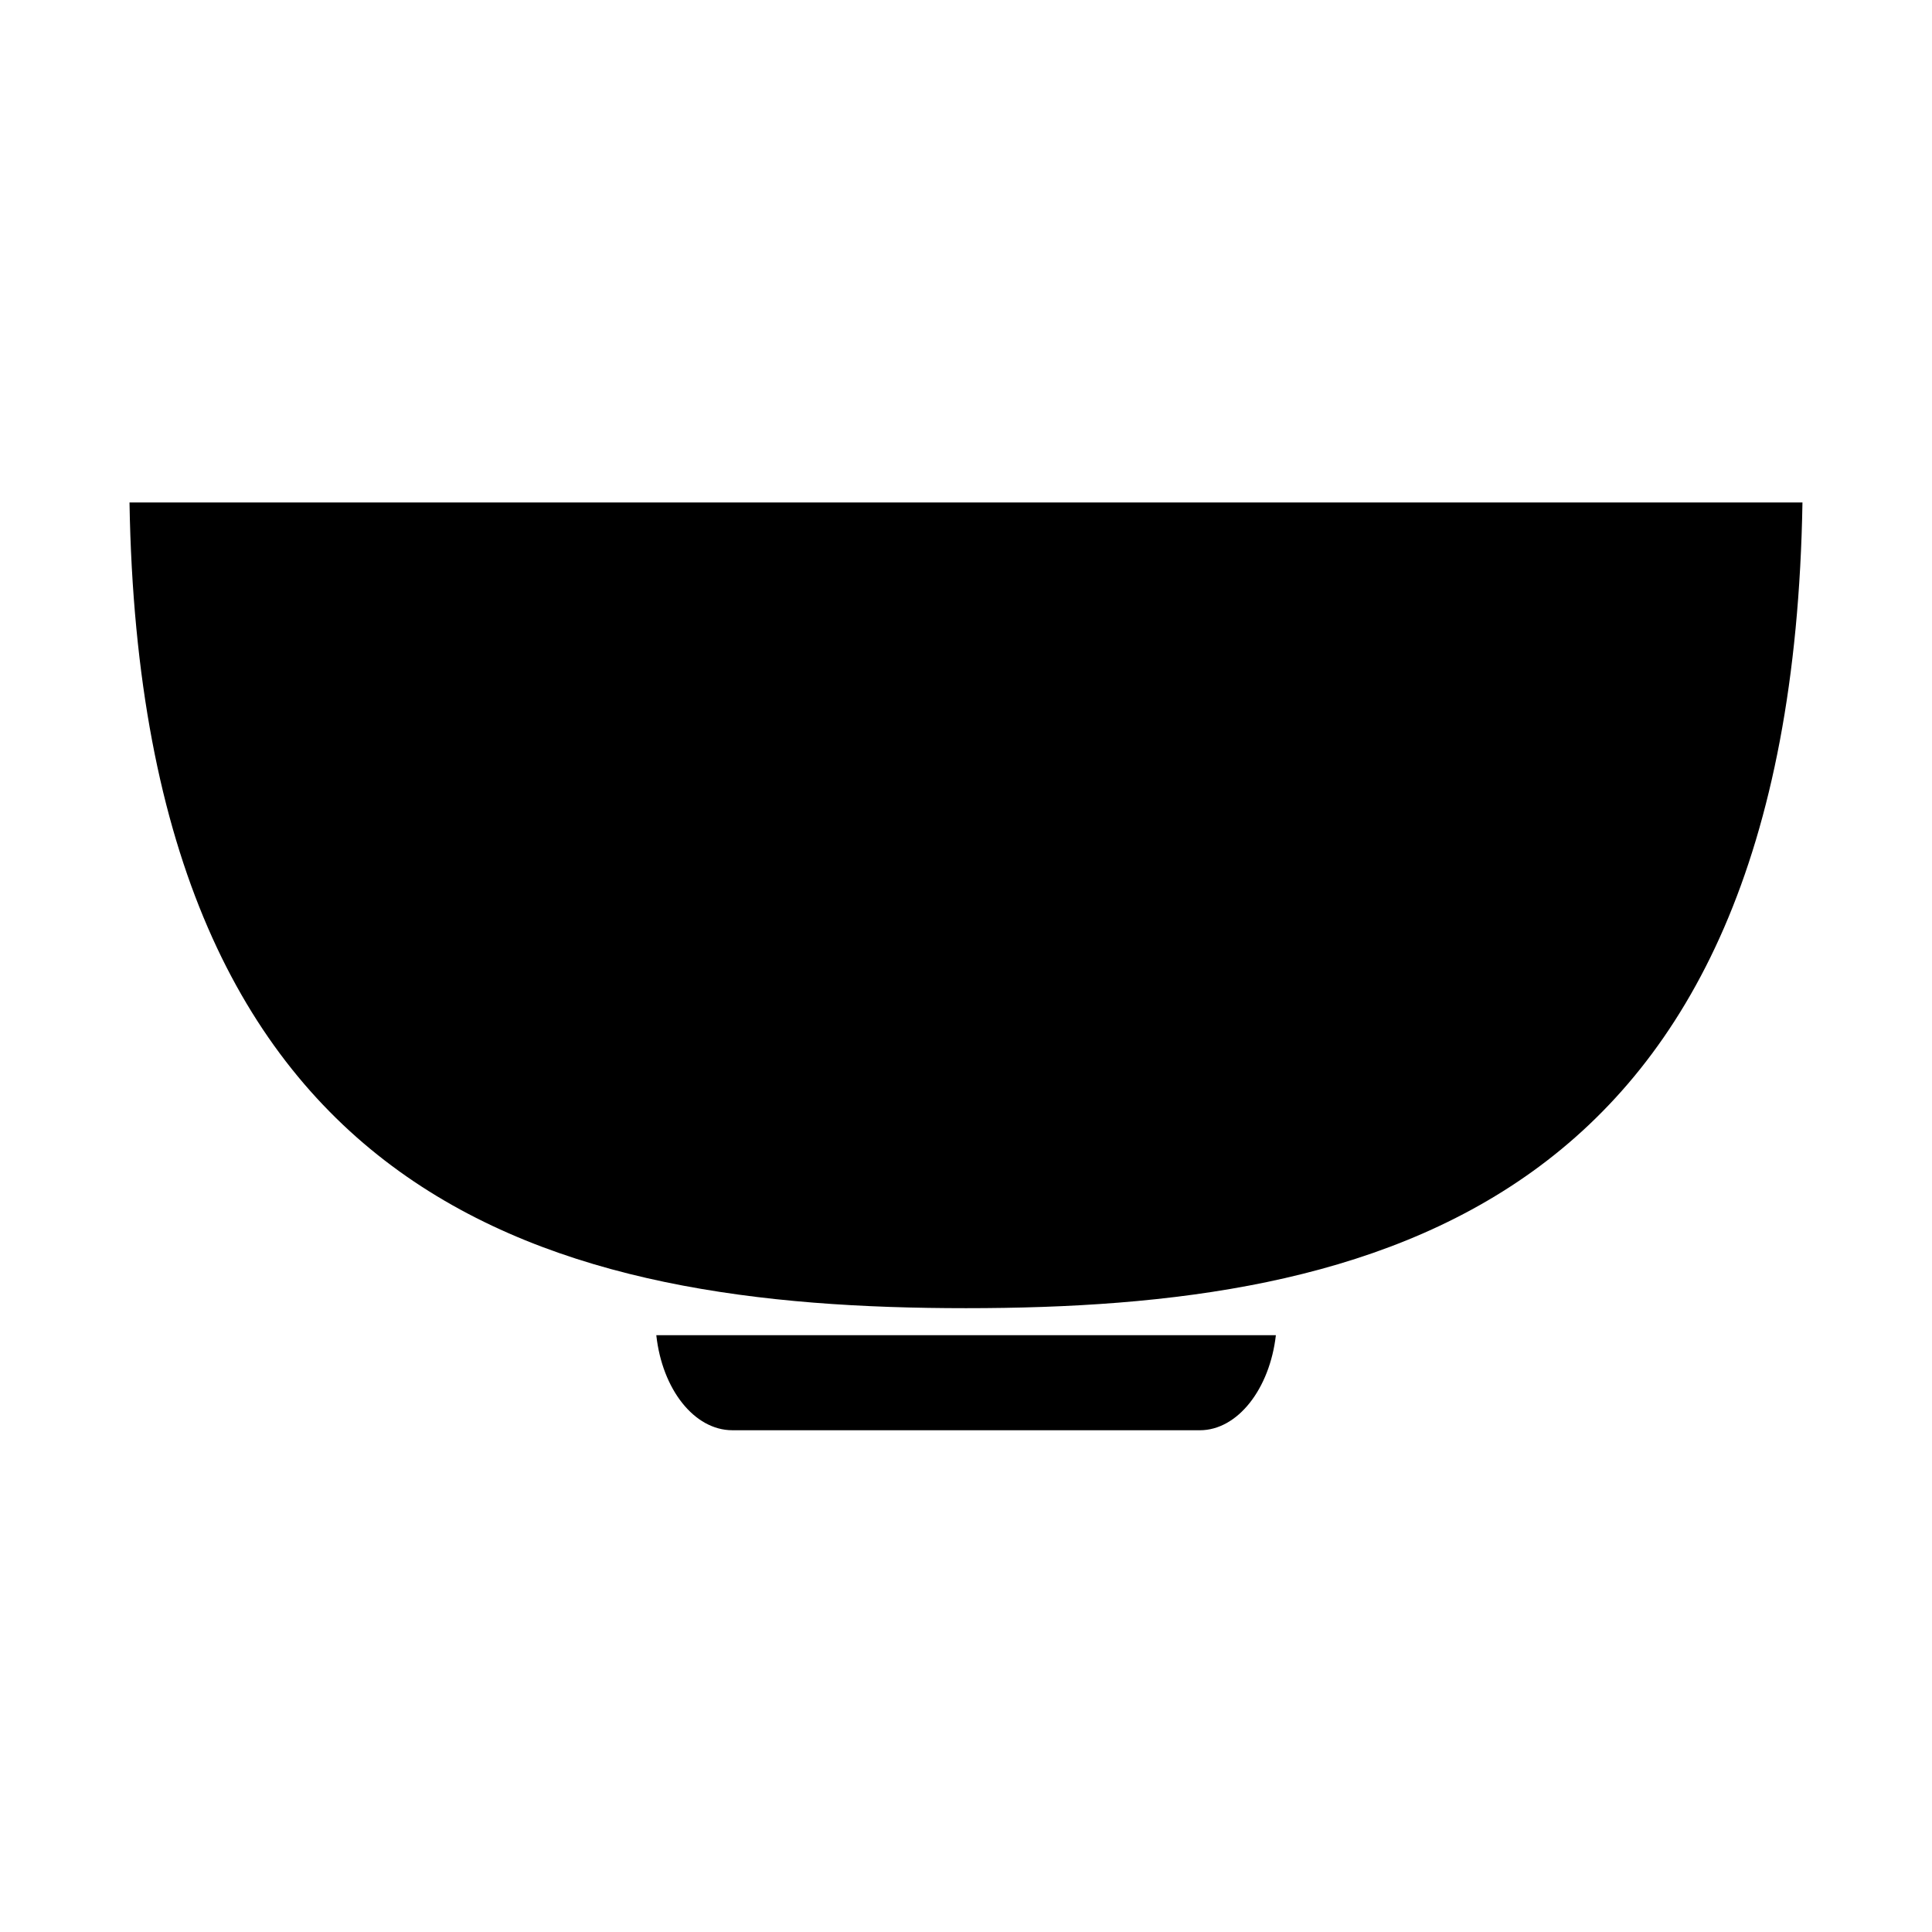
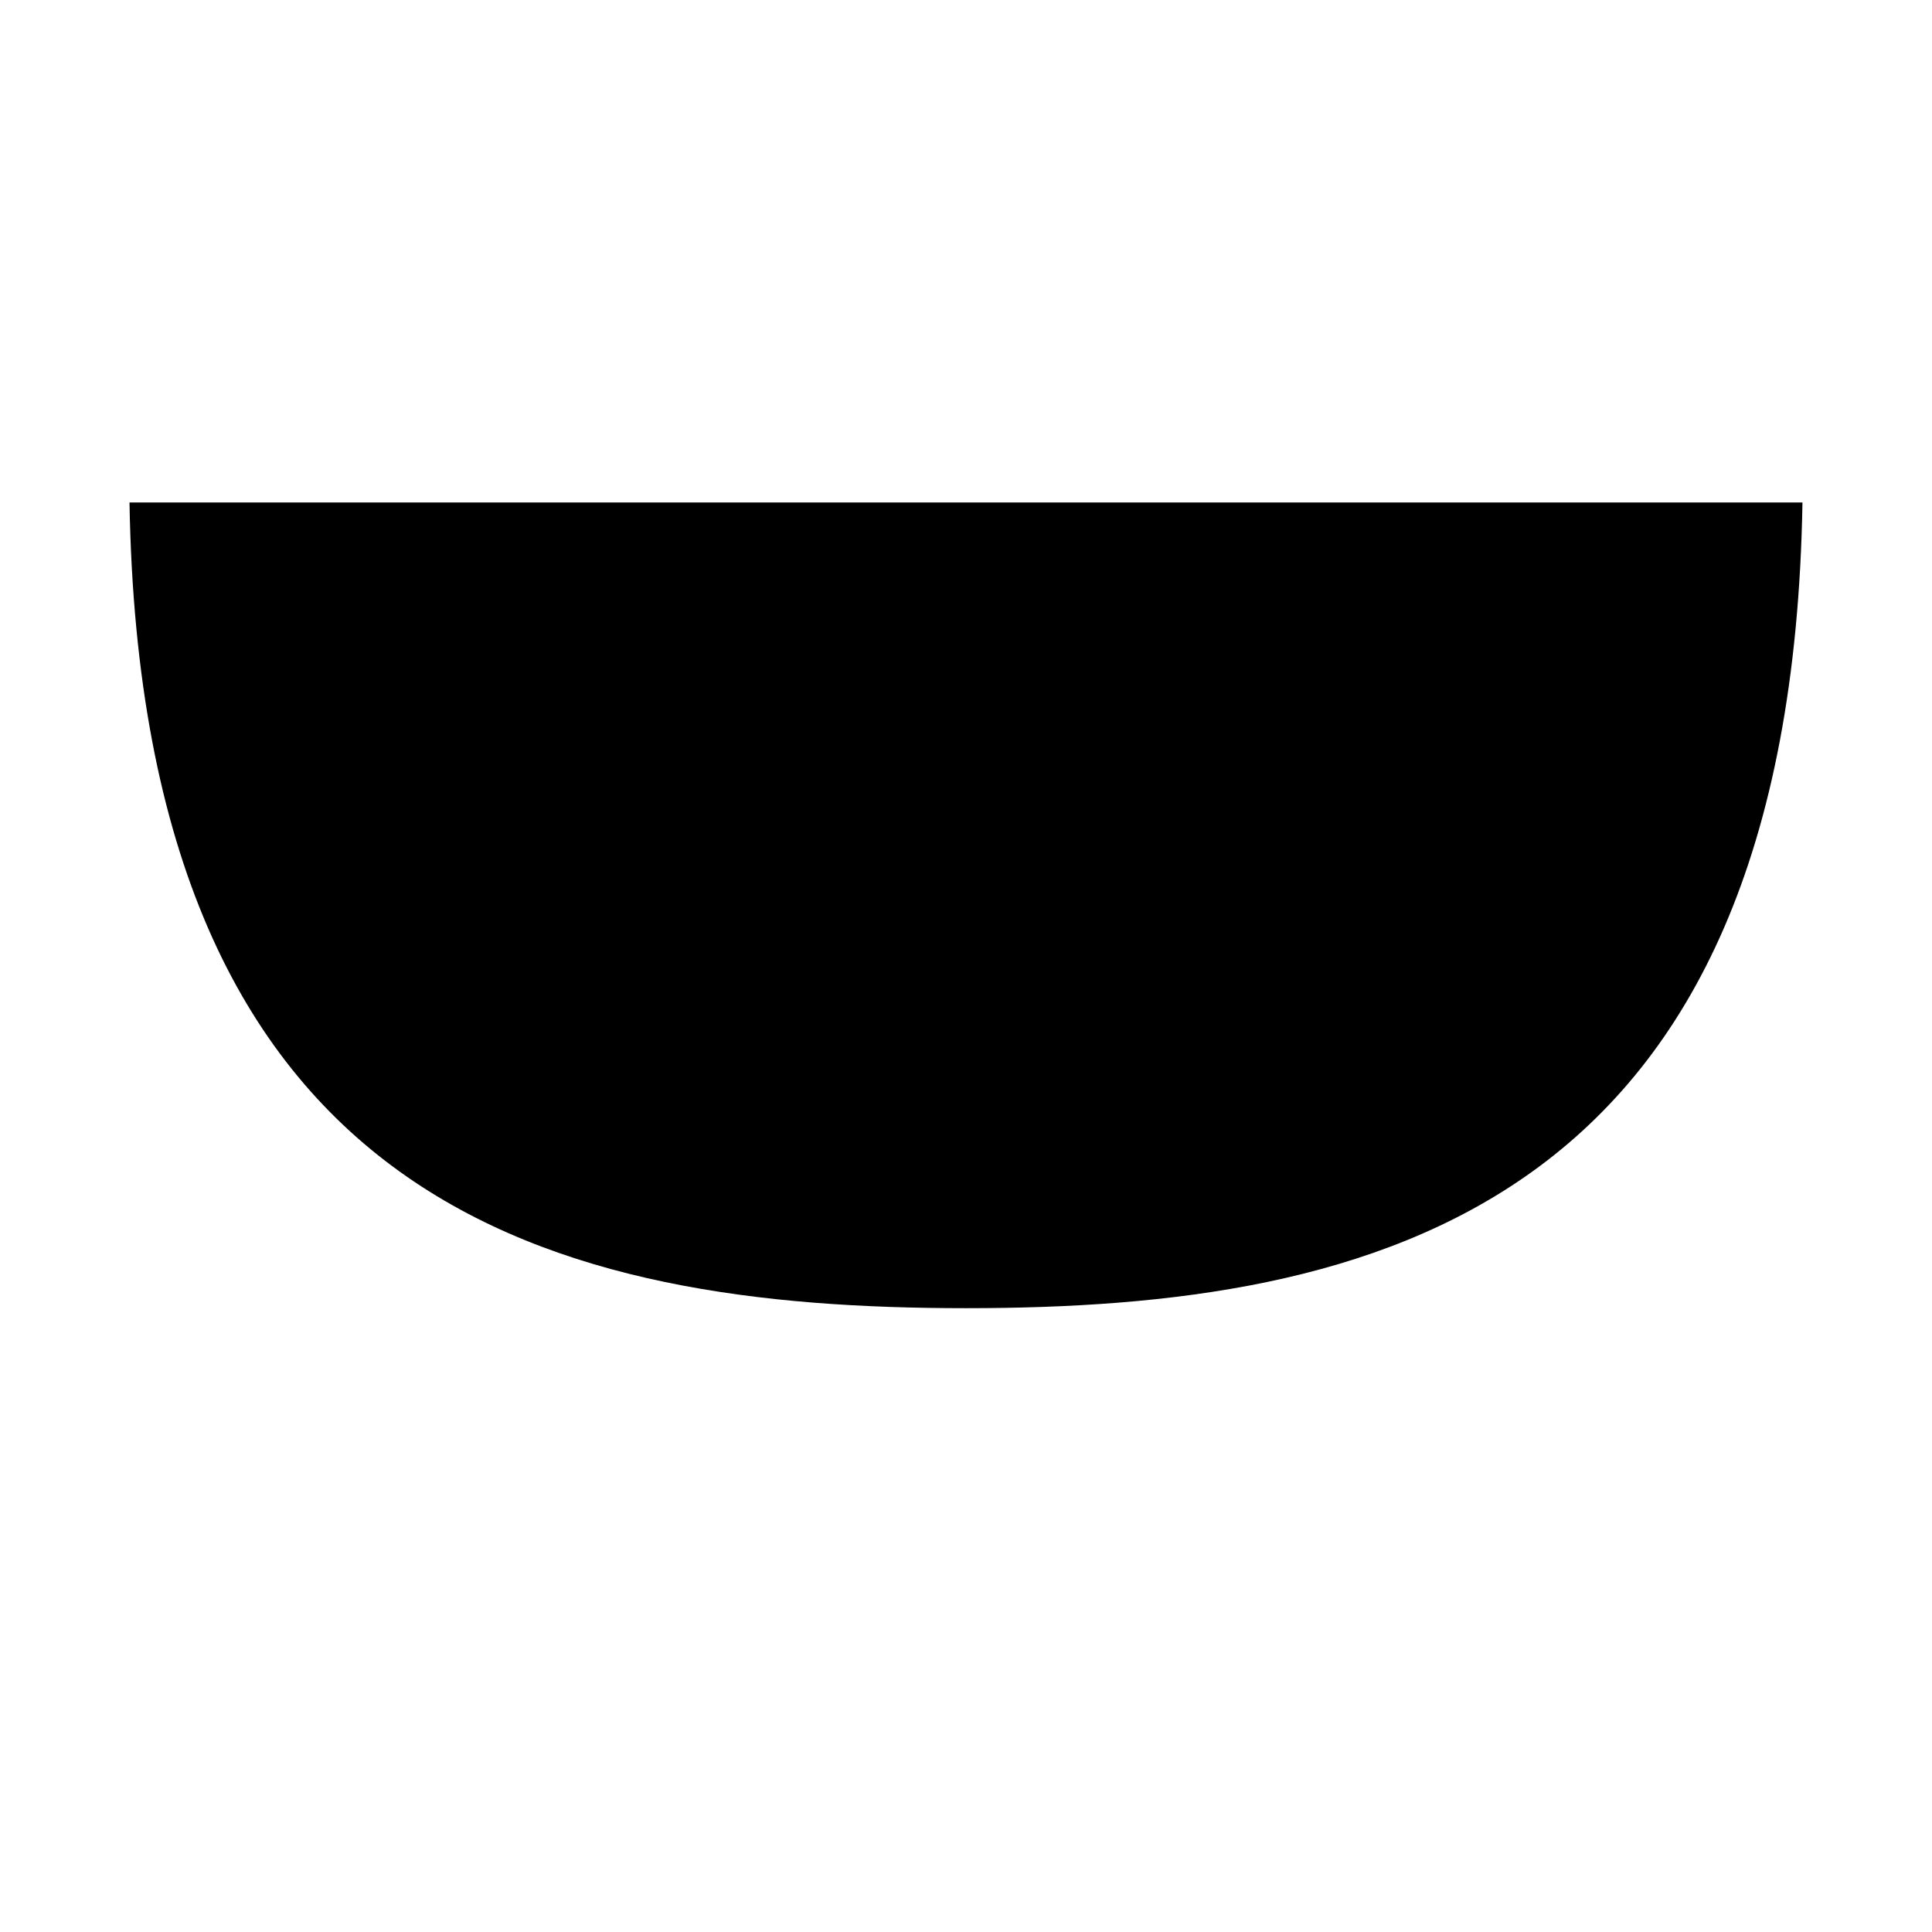
<svg xmlns="http://www.w3.org/2000/svg" fill="#000000" width="800px" height="800px" version="1.1" viewBox="144 144 512 512">
  <g>
-     <path d="m482.12 497.84c-1.613 14.156-10.078 25.191-20.152 25.191l-123.89-0.004c-10.078 0-18.59-10.832-20.152-25.191z" />
    <path d="m400 490.68c-108.12 0-218.55-25.594-221.68-213.52h443.35c-3.125 187.92-113.56 213.52-221.68 213.52z" />
  </g>
</svg>